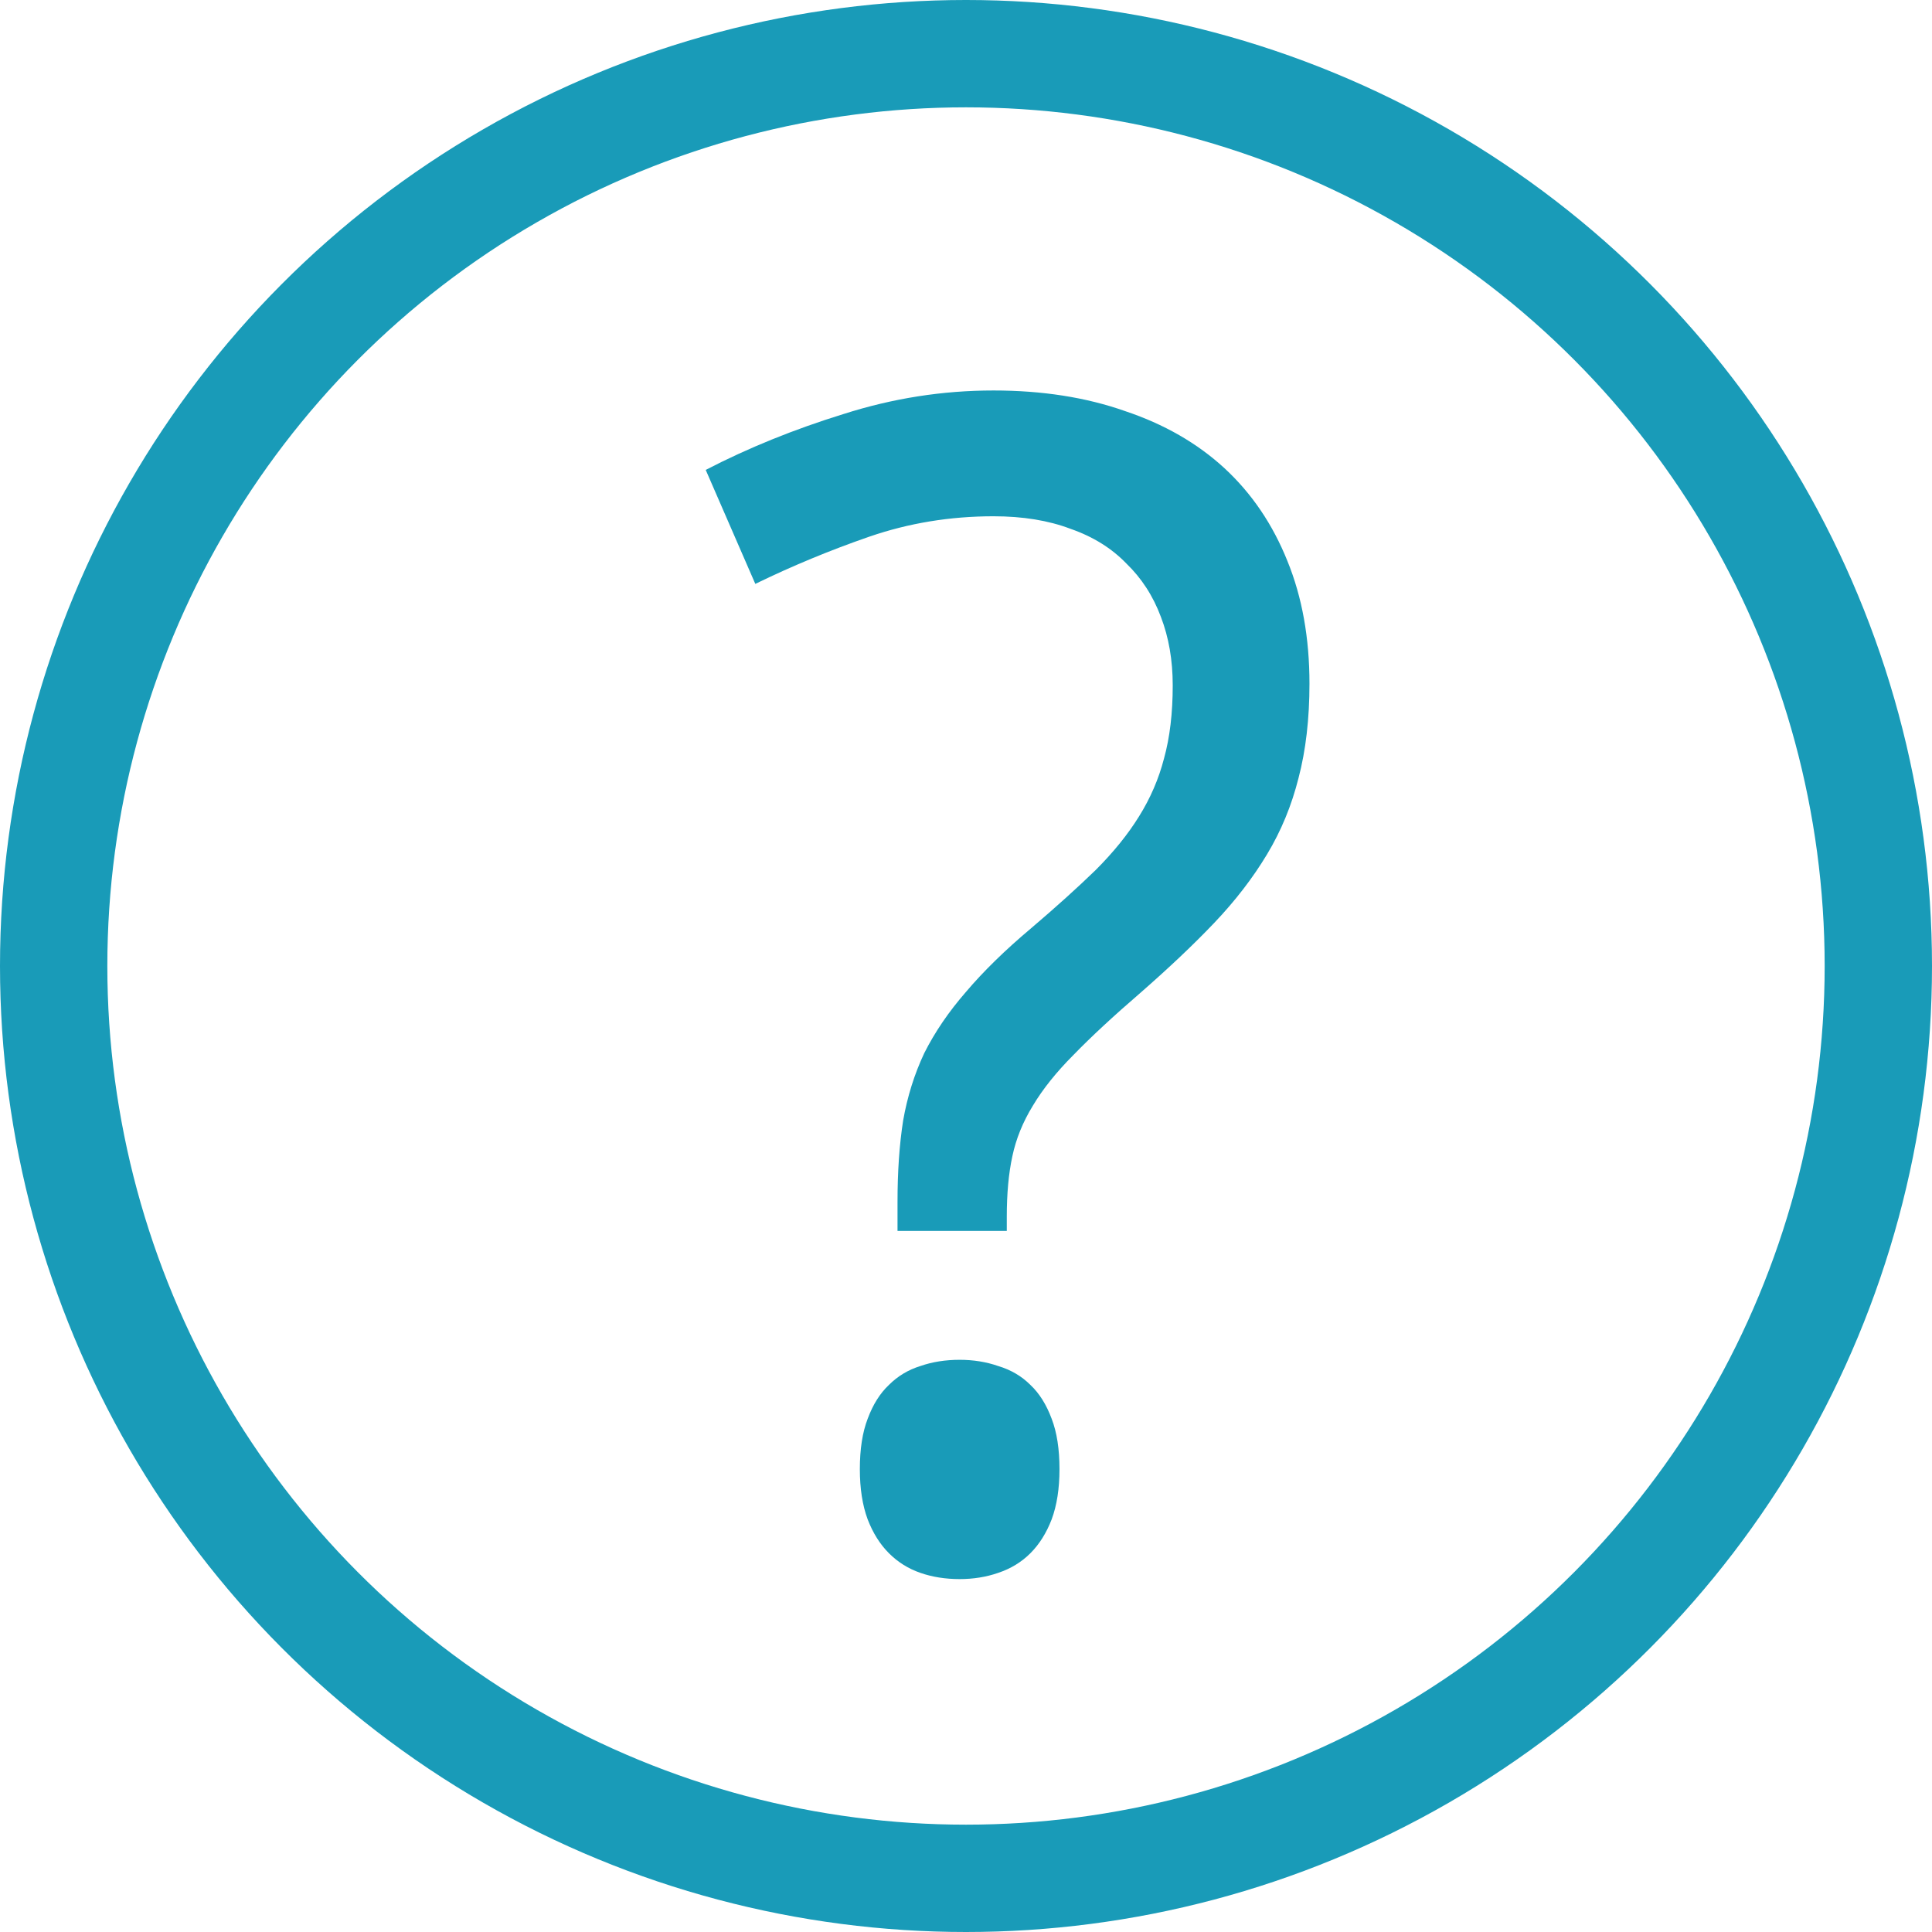
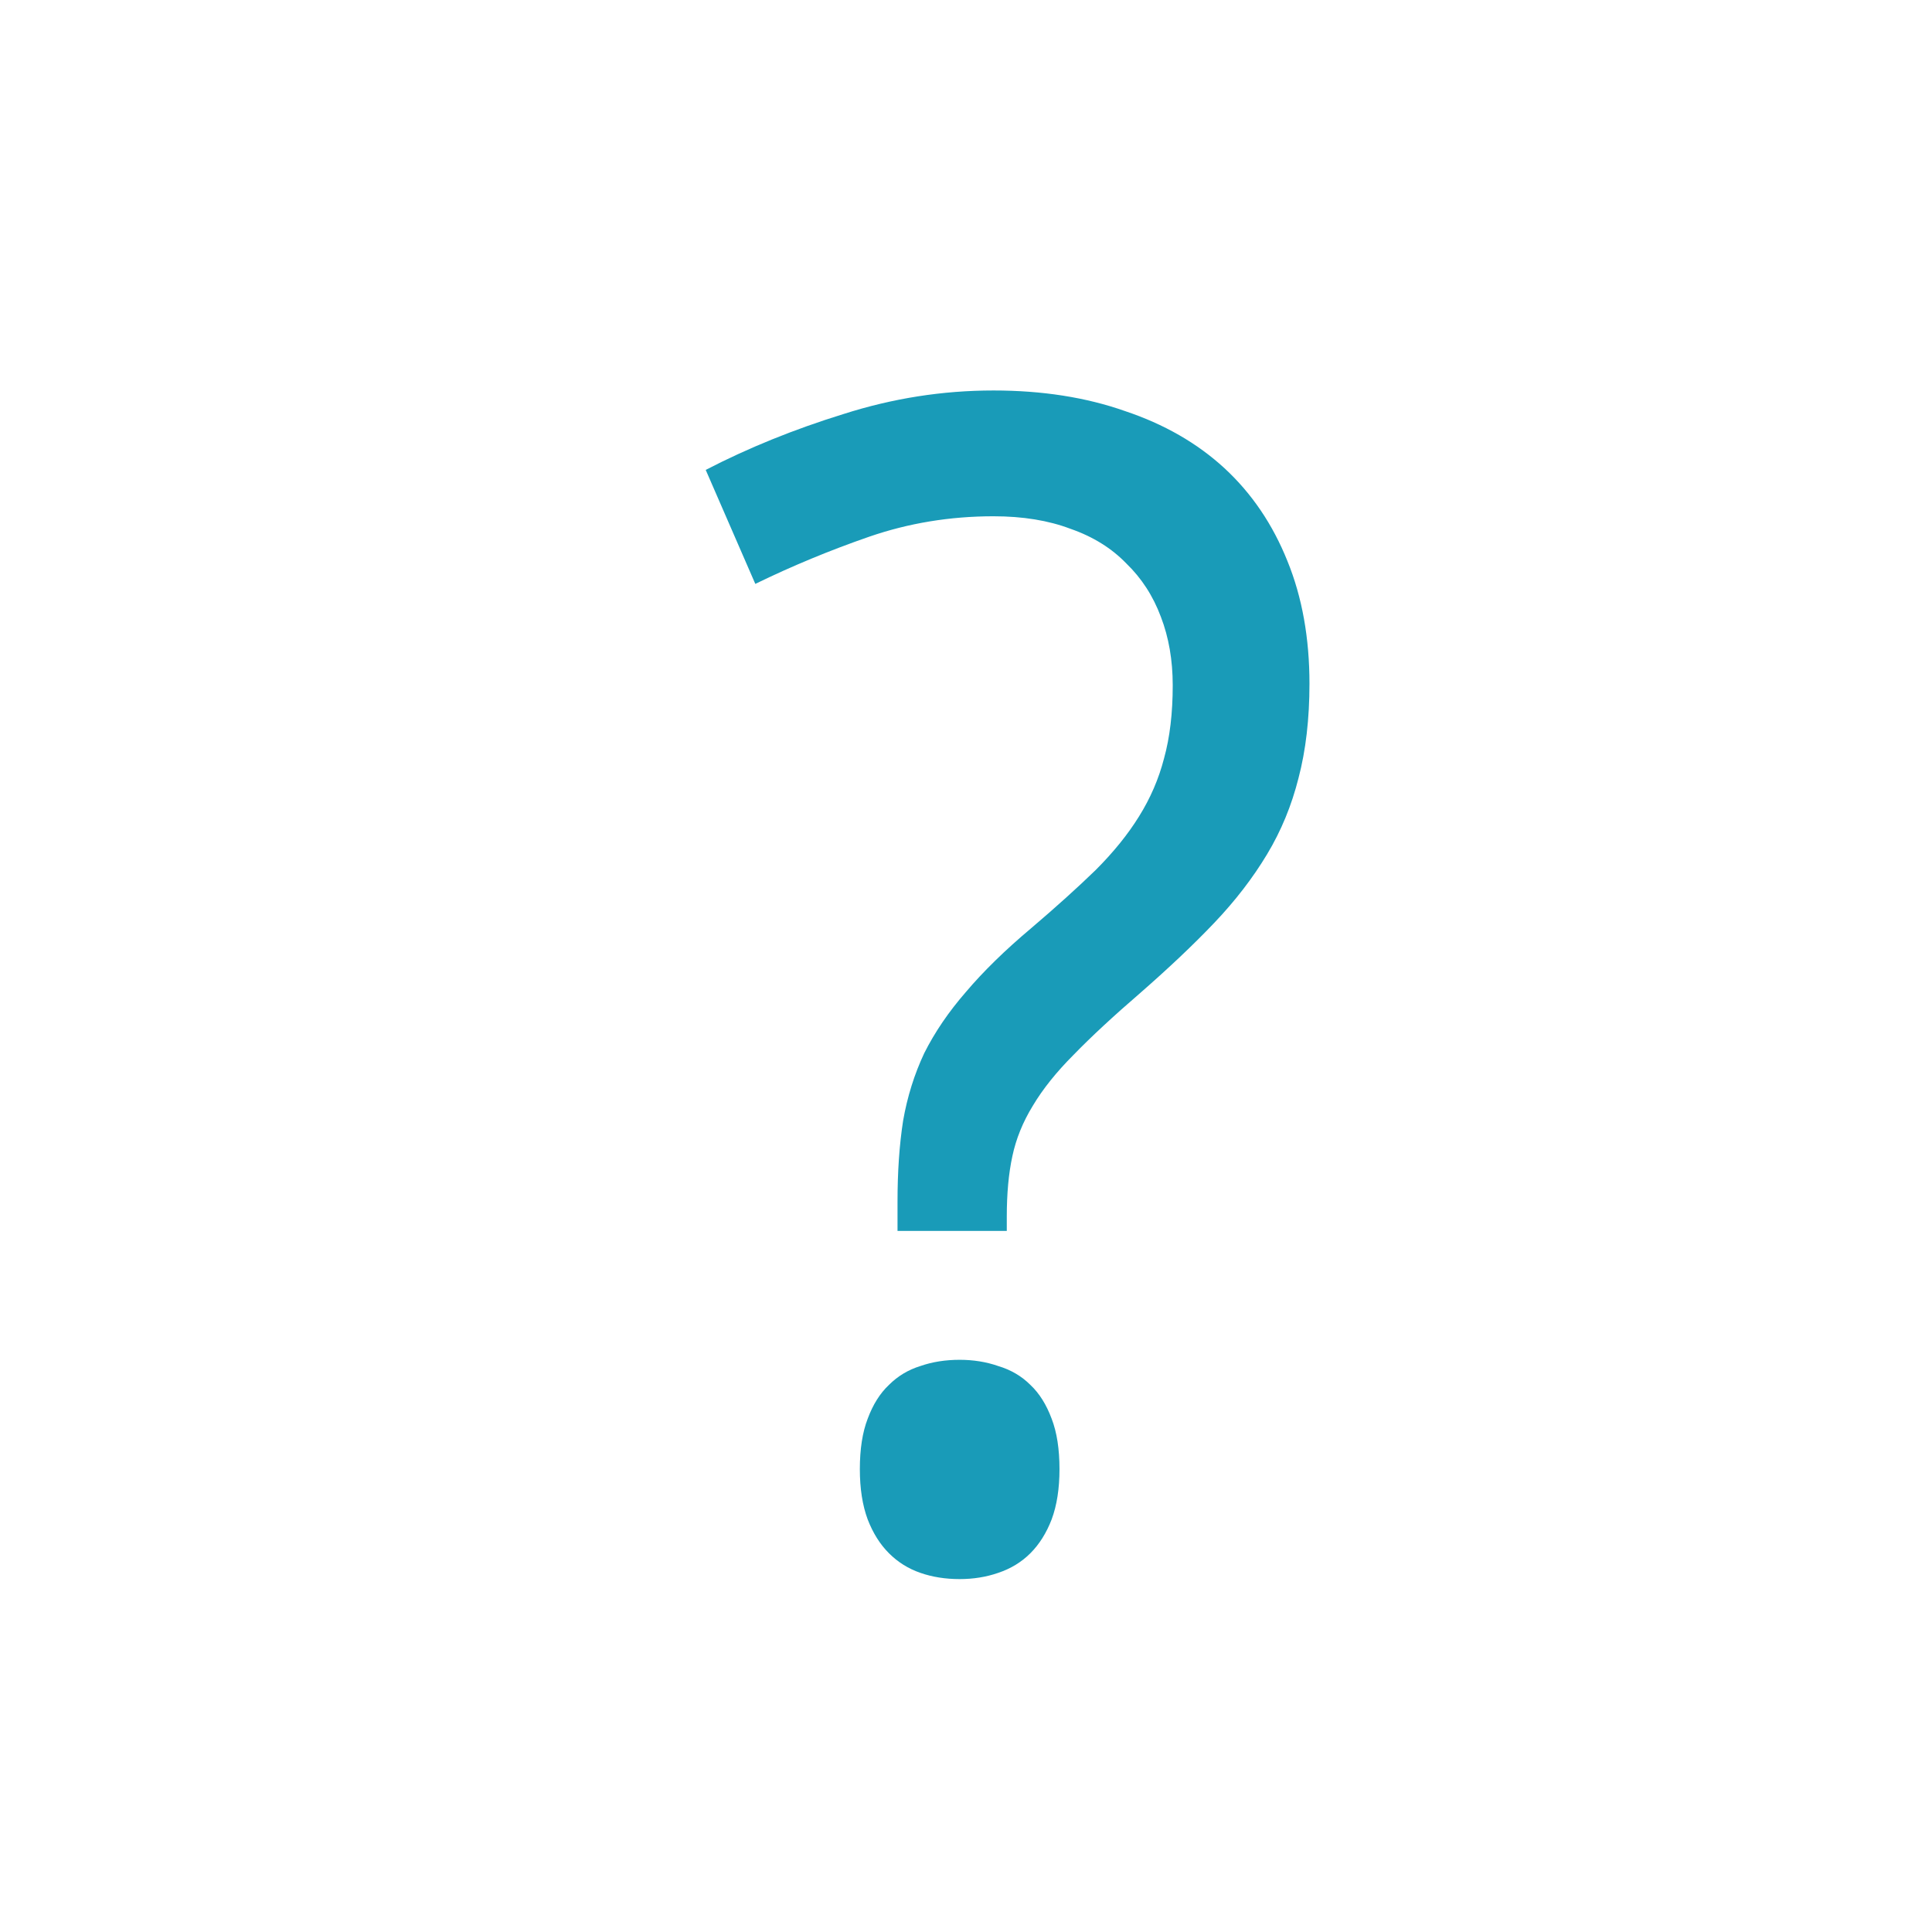
<svg xmlns="http://www.w3.org/2000/svg" width="18" height="18" viewBox="0 0 18 18" fill="none">
  <path d="M8.362 11.468V11.197C8.362 10.918 8.379 10.667 8.414 10.442C8.453 10.218 8.519 10.008 8.611 9.812C8.709 9.617 8.838 9.427 9 9.241C9.161 9.051 9.363 8.853 9.607 8.648C9.842 8.448 10.042 8.267 10.208 8.106C10.374 7.94 10.508 7.774 10.611 7.608C10.718 7.437 10.796 7.256 10.845 7.066C10.899 6.871 10.926 6.644 10.926 6.385C10.926 6.15 10.889 5.938 10.816 5.748C10.743 5.552 10.635 5.386 10.494 5.25C10.357 5.108 10.184 5 9.974 4.927C9.769 4.849 9.529 4.81 9.256 4.81C8.851 4.81 8.465 4.874 8.099 5C7.732 5.127 7.378 5.274 7.037 5.44L6.575 4.378C6.971 4.173 7.398 4 7.857 3.858C8.316 3.711 8.782 3.638 9.256 3.638C9.71 3.638 10.118 3.702 10.479 3.829C10.845 3.951 11.155 4.129 11.409 4.363C11.663 4.598 11.858 4.886 11.995 5.228C12.132 5.564 12.2 5.945 12.2 6.37C12.2 6.697 12.166 6.99 12.098 7.249C12.034 7.503 11.937 7.74 11.805 7.959C11.673 8.179 11.509 8.392 11.314 8.597C11.119 8.802 10.889 9.019 10.626 9.249C10.372 9.468 10.164 9.661 10.003 9.827C9.842 9.988 9.715 10.147 9.622 10.303C9.529 10.455 9.466 10.611 9.432 10.772C9.397 10.933 9.38 11.121 9.38 11.336V11.468H8.362ZM8.011 13.687C8.011 13.502 8.035 13.345 8.084 13.218C8.133 13.086 8.199 12.981 8.282 12.903C8.365 12.82 8.462 12.762 8.575 12.727C8.687 12.688 8.809 12.669 8.941 12.669C9.068 12.669 9.188 12.688 9.3 12.727C9.417 12.762 9.517 12.82 9.6 12.903C9.683 12.981 9.749 13.086 9.798 13.218C9.847 13.345 9.871 13.502 9.871 13.687C9.871 13.868 9.847 14.024 9.798 14.156C9.749 14.283 9.683 14.388 9.6 14.471C9.517 14.554 9.417 14.615 9.3 14.654C9.188 14.693 9.068 14.712 8.941 14.712C8.809 14.712 8.687 14.693 8.575 14.654C8.462 14.615 8.365 14.554 8.282 14.471C8.199 14.388 8.133 14.283 8.084 14.156C8.035 14.024 8.011 13.868 8.011 13.687Z" fill="#199BB8" />
-   <circle cx="9" cy="9" r="8.5" stroke="#199BB8" />
</svg>